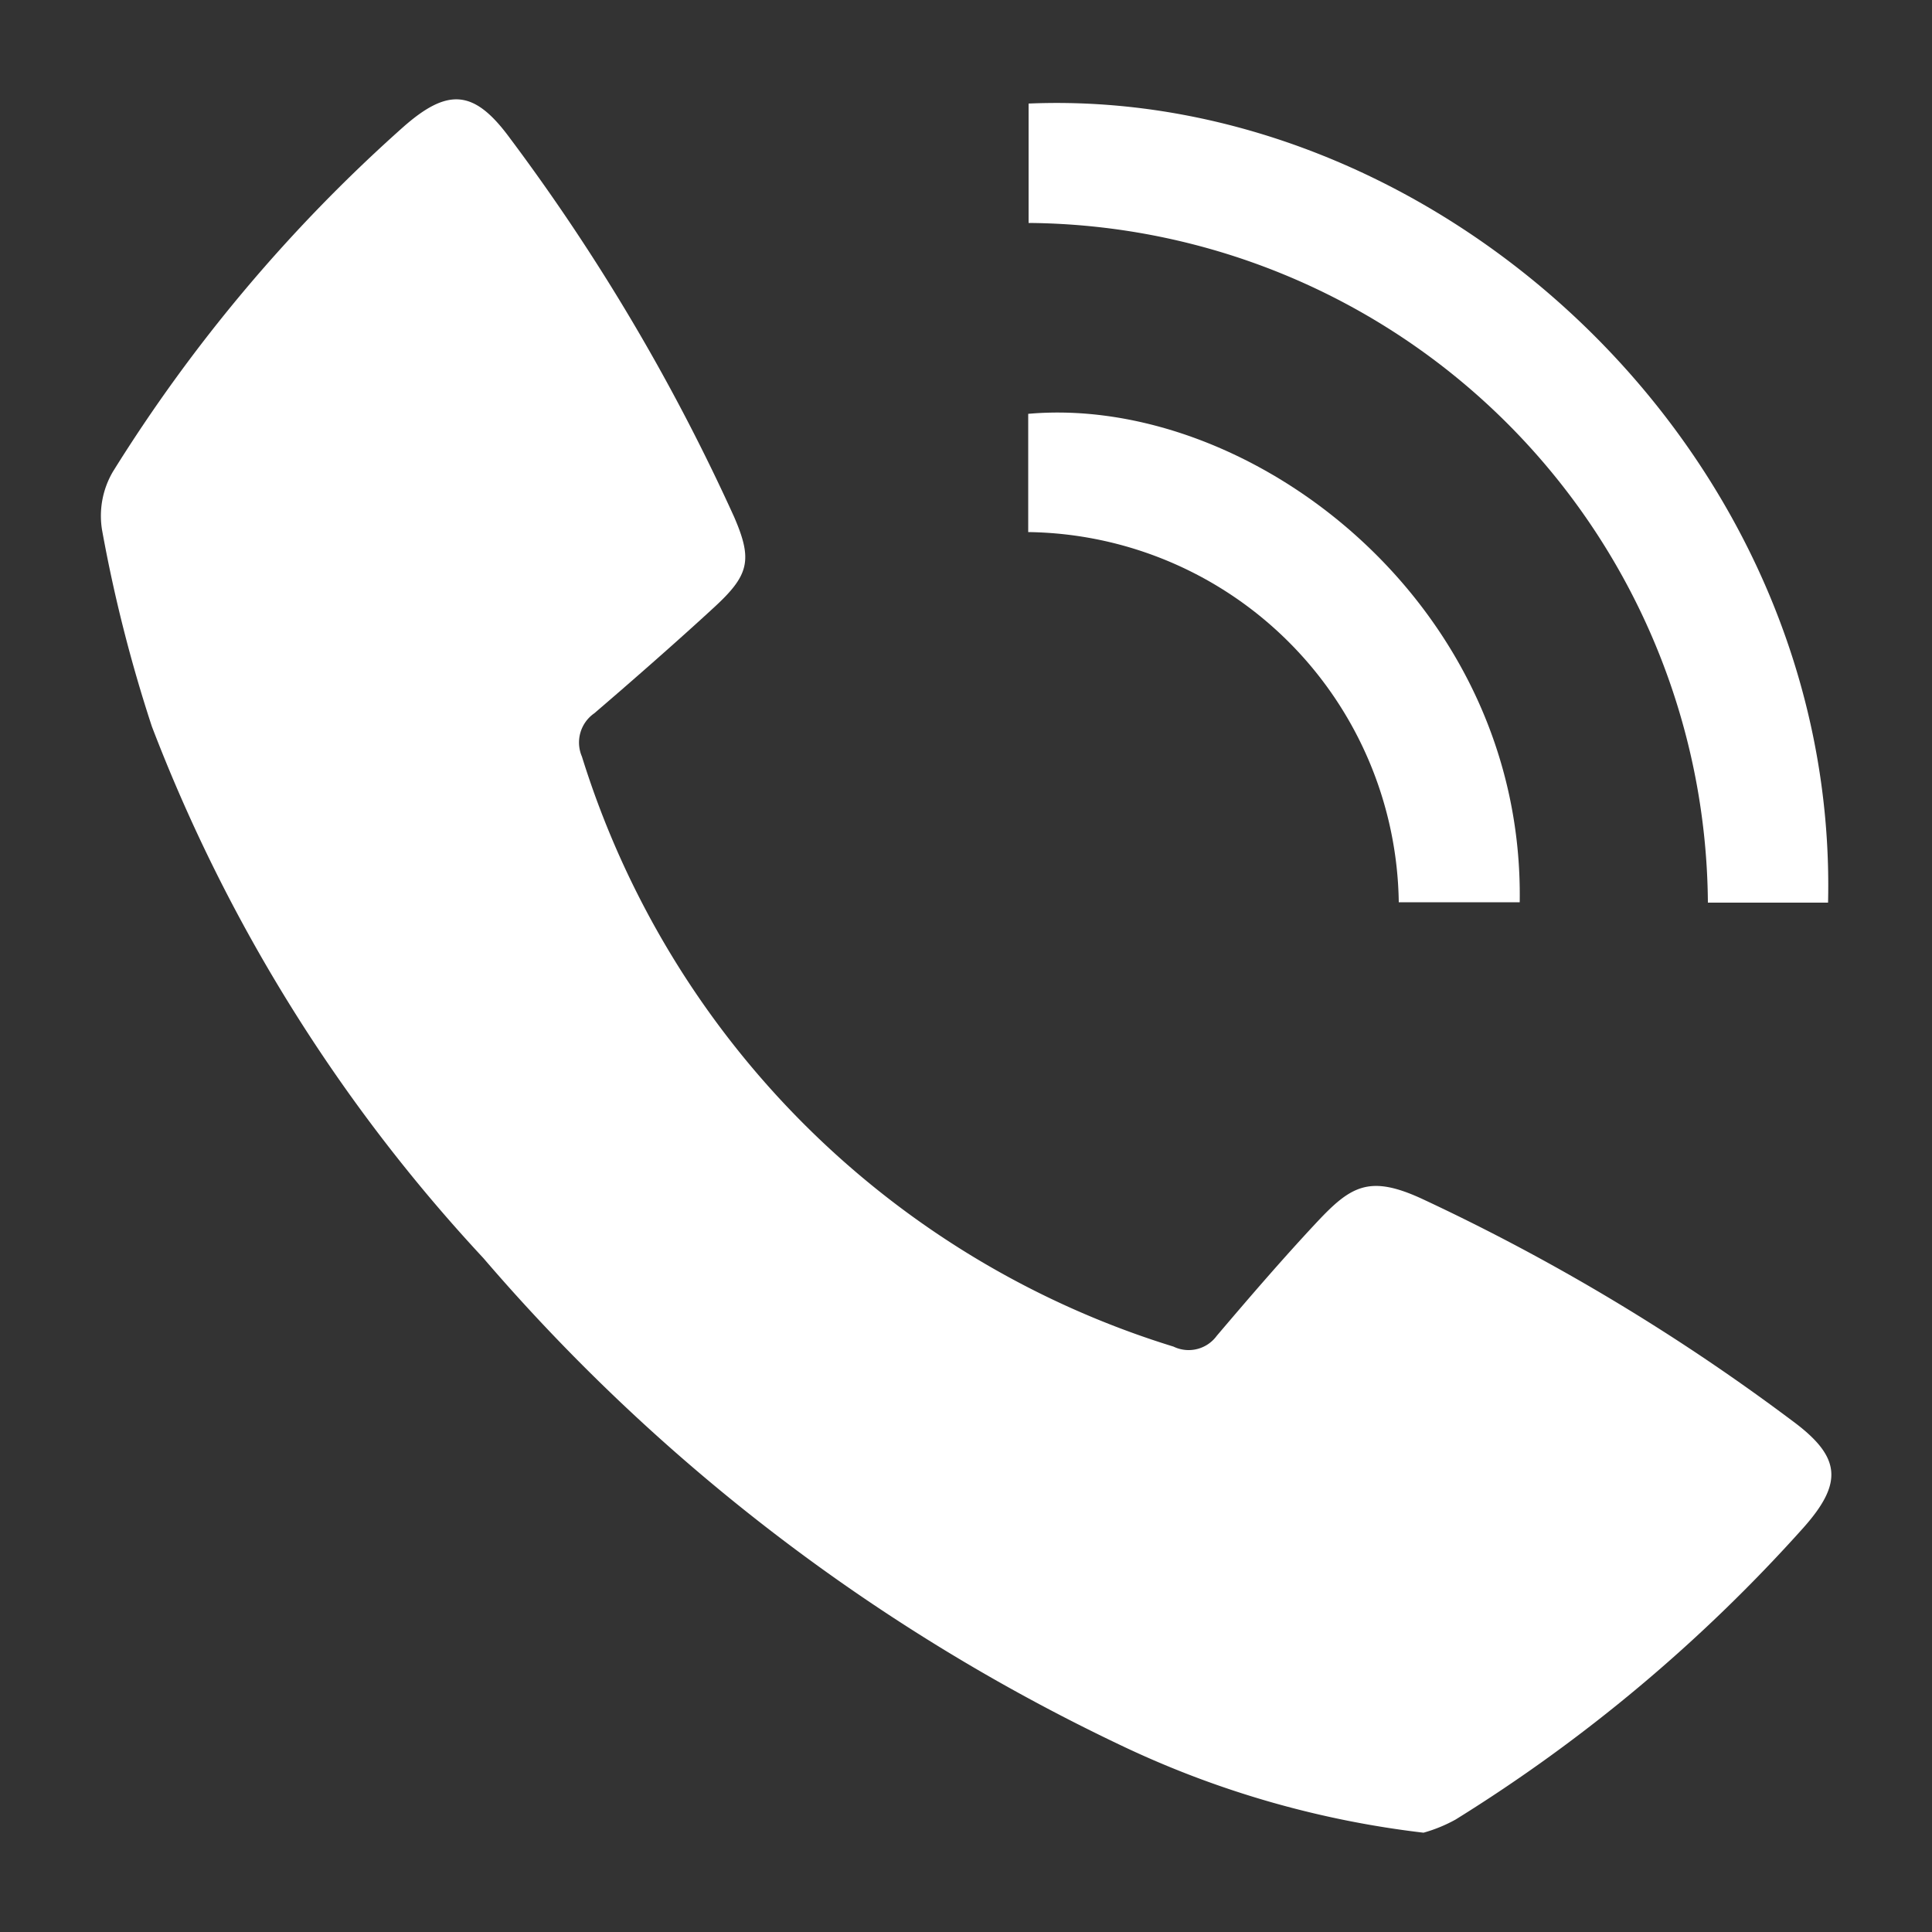
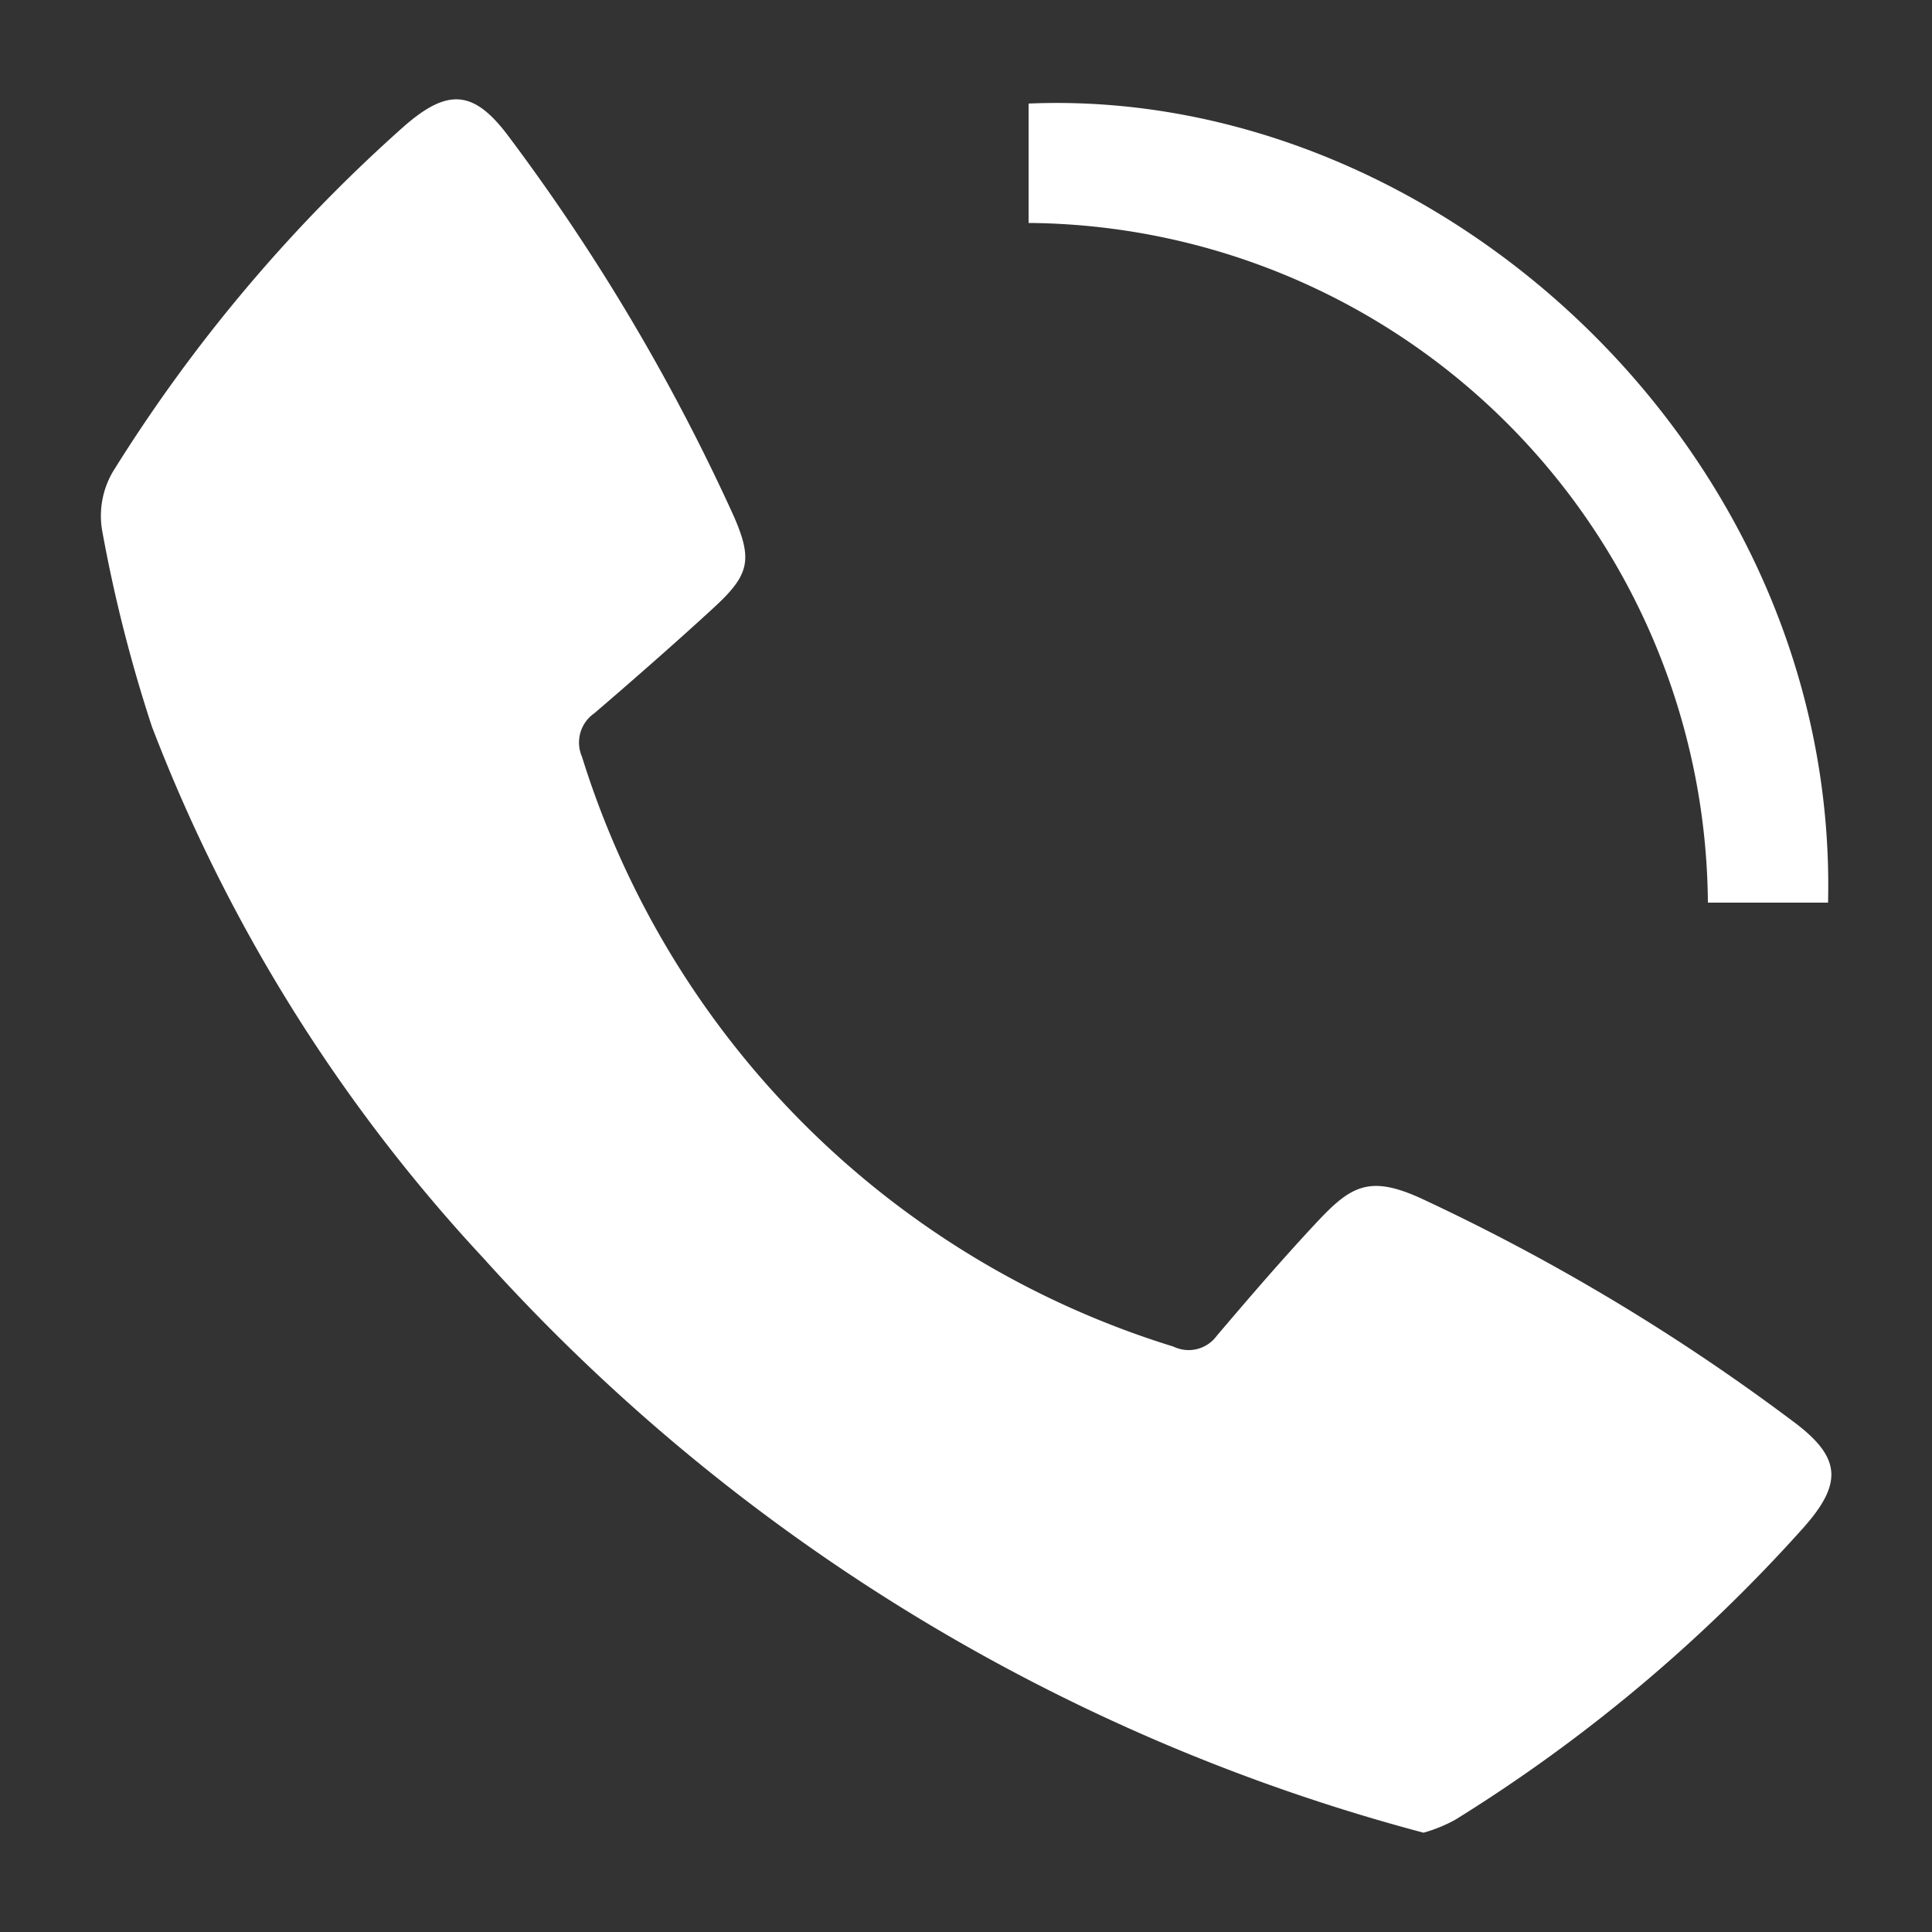
<svg xmlns="http://www.w3.org/2000/svg" id="Layer_1" data-name="Layer 1" viewBox="0 0 50 50">
  <rect x="0" y="0" width="50" height="50" fill="#333333" stroke="none" />
  <defs>
    <style>.cls-1{fill:#fff;}</style>
  </defs>
-   <path class="cls-1" d="M36.84,47.43a24.94,24.94,0,0,1-7.66-2.18A50,50,0,0,1,12.51,32.56,42.45,42.45,0,0,1,3.93,18.8a37.93,37.93,0,0,1-1.29-5.09,2.26,2.26,0,0,1,.28-1.5,40.7,40.7,0,0,1,7.49-8.9c1.18-1.05,1.86-1,2.79.27A52.7,52.7,0,0,1,19,13.38c.48,1.11.39,1.5-.51,2.33s-2.06,1.85-3.11,2.75a.92.92,0,0,0-.32,1.12A23.18,23.18,0,0,0,30.37,34.85a.9.9,0,0,0,1.12-.28c.85-1,1.71-2,2.59-2.94s1.36-1.23,2.71-.61a54,54,0,0,1,9.58,5.74c1.28.94,1.34,1.61.3,2.78a41.29,41.29,0,0,1-9,7.55A3.83,3.83,0,0,1,36.84,47.43Z" />
+   <path class="cls-1" d="M36.84,47.43A50,50,0,0,1,12.51,32.56,42.45,42.45,0,0,1,3.93,18.8a37.93,37.93,0,0,1-1.29-5.09,2.26,2.26,0,0,1,.28-1.5,40.7,40.7,0,0,1,7.49-8.9c1.18-1.05,1.86-1,2.79.27A52.7,52.7,0,0,1,19,13.38c.48,1.11.39,1.5-.51,2.33s-2.06,1.85-3.11,2.75a.92.92,0,0,0-.32,1.12A23.18,23.18,0,0,0,30.37,34.85a.9.9,0,0,0,1.12-.28c.85-1,1.71-2,2.59-2.94s1.36-1.23,2.71-.61a54,54,0,0,1,9.58,5.74c1.28.94,1.34,1.61.3,2.78a41.29,41.29,0,0,1-9,7.55A3.83,3.83,0,0,1,36.84,47.43Z" />
  <path class="cls-1" d="M47.31,23.36H44.2A17.72,17.72,0,0,0,26.62,5.77V2.68C37.25,2.23,47.58,11.71,47.31,23.36Z" />
-   <path class="cls-1" d="M26.61,13.77V10.71c5.74-.51,12.84,4.88,12.72,12.64H36.2a9.72,9.72,0,0,0-9.59-9.58Z" />
</svg>